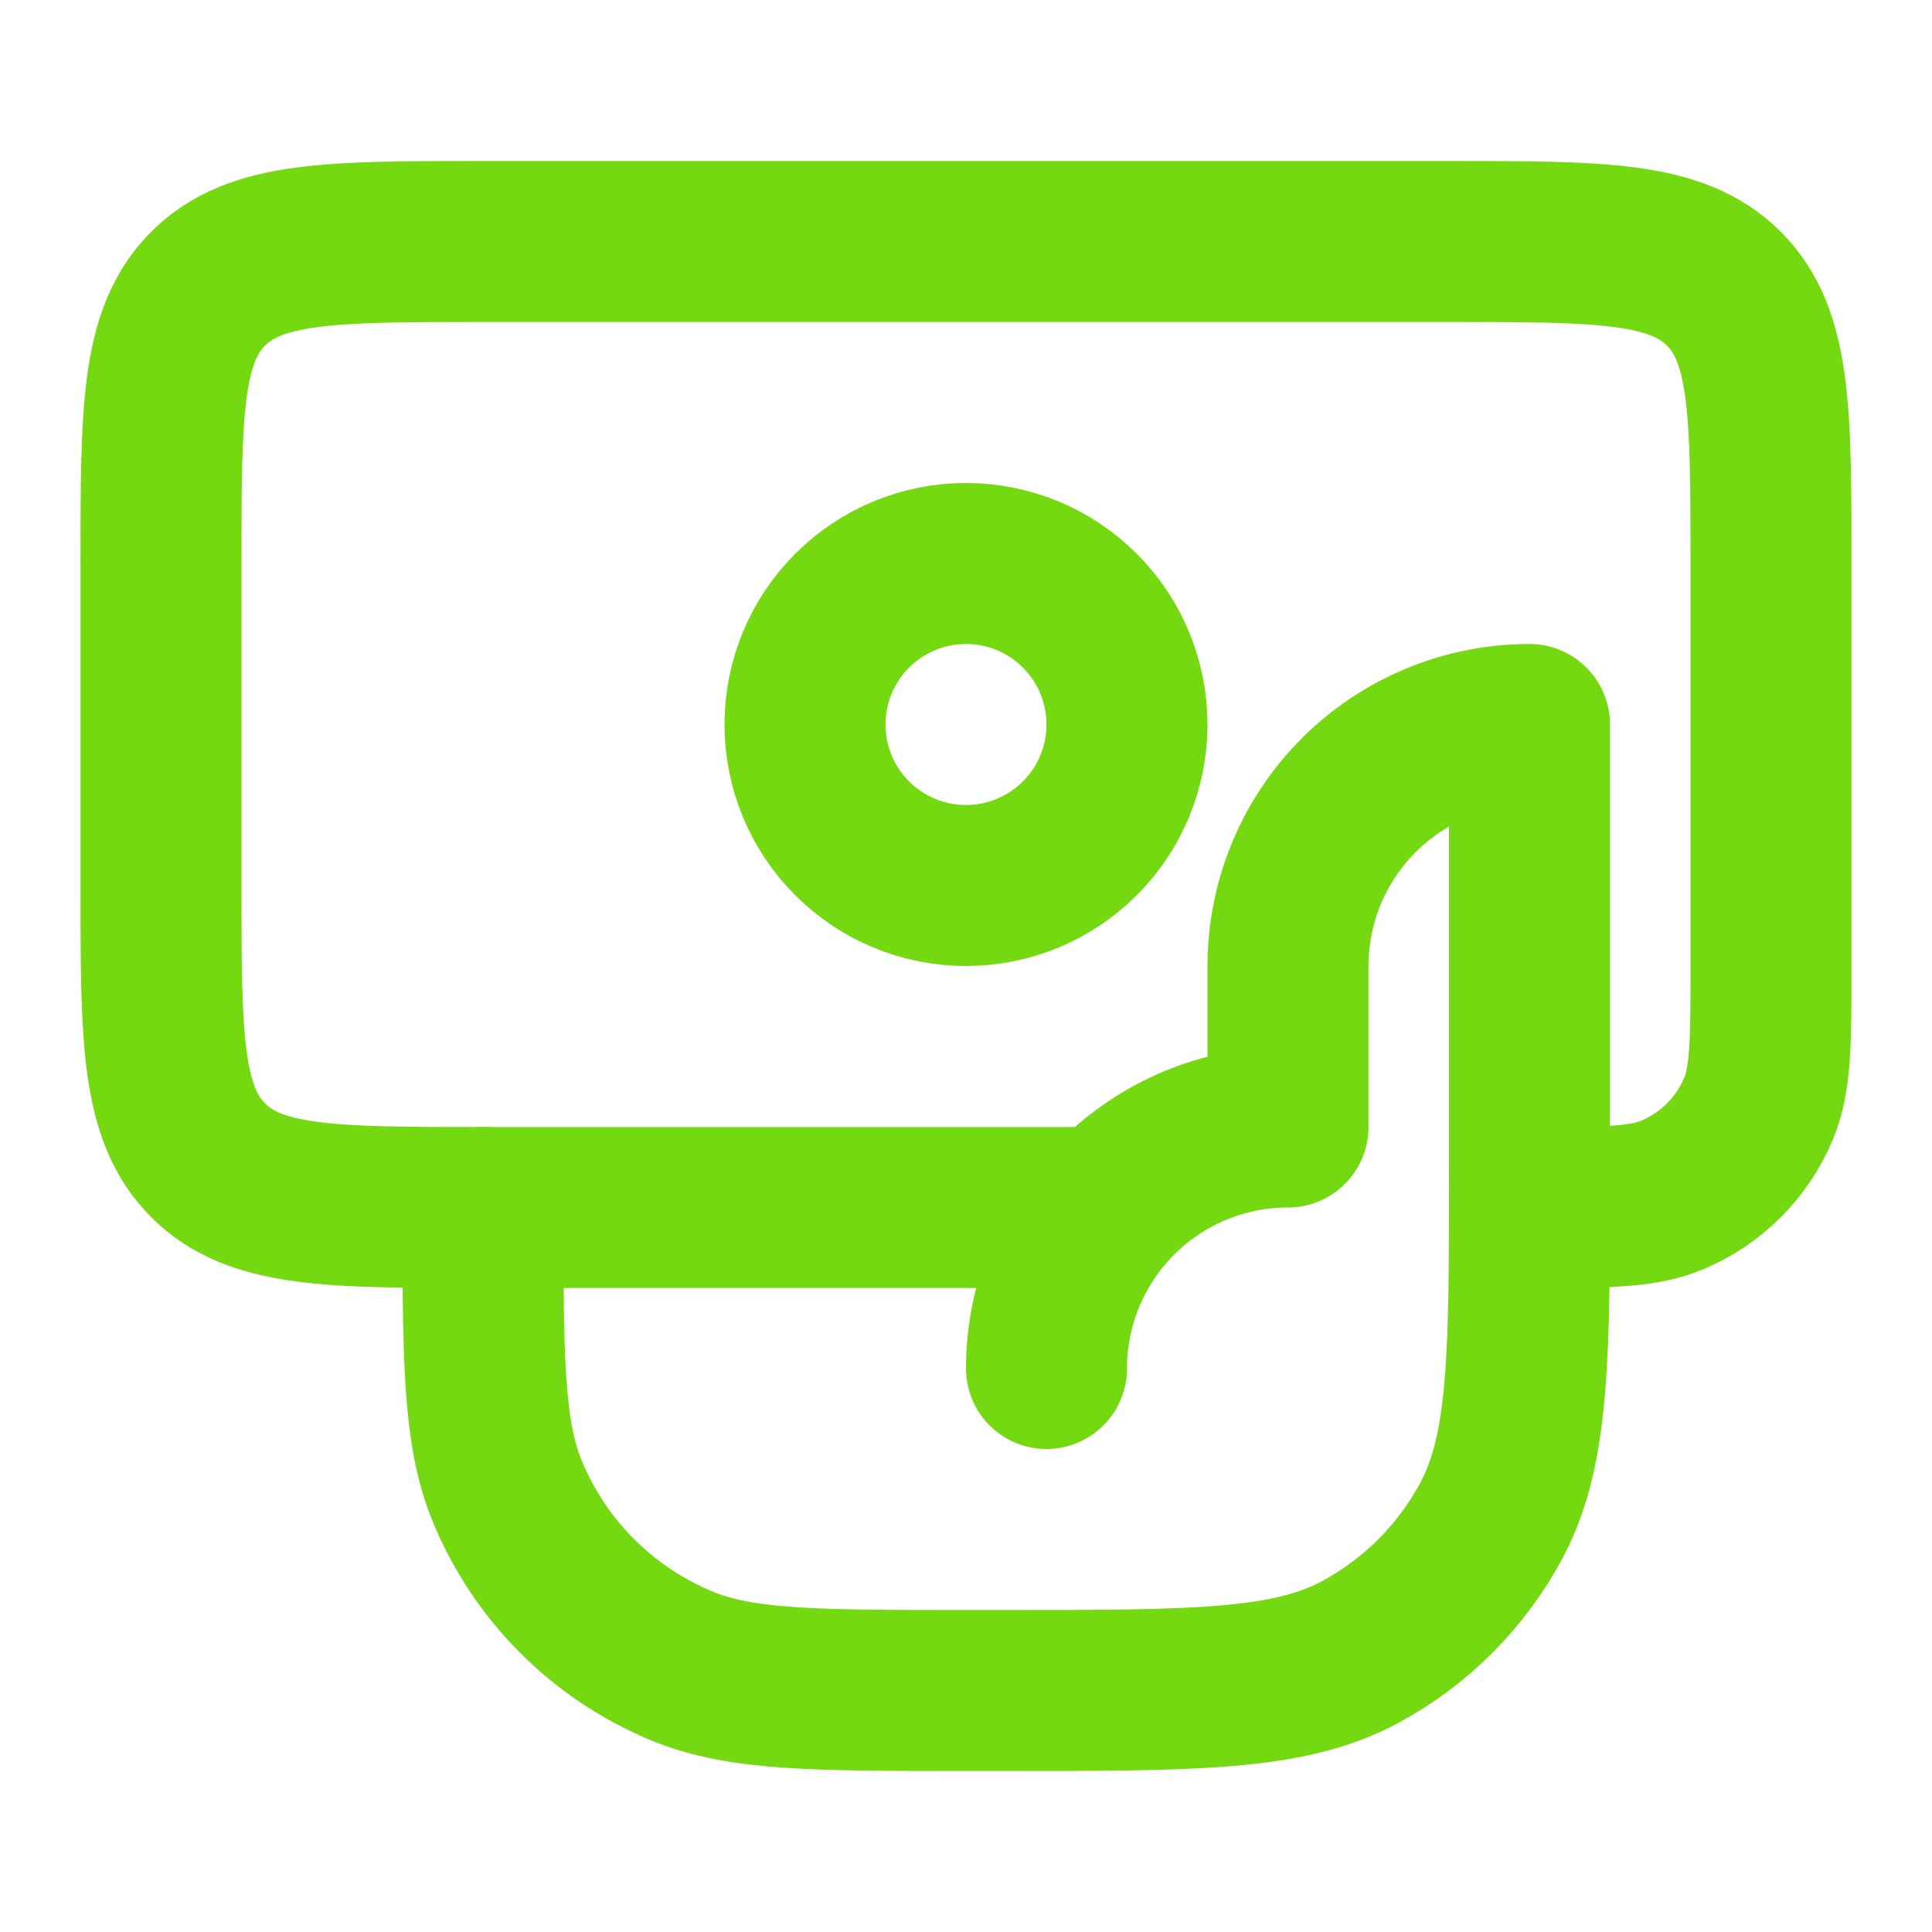
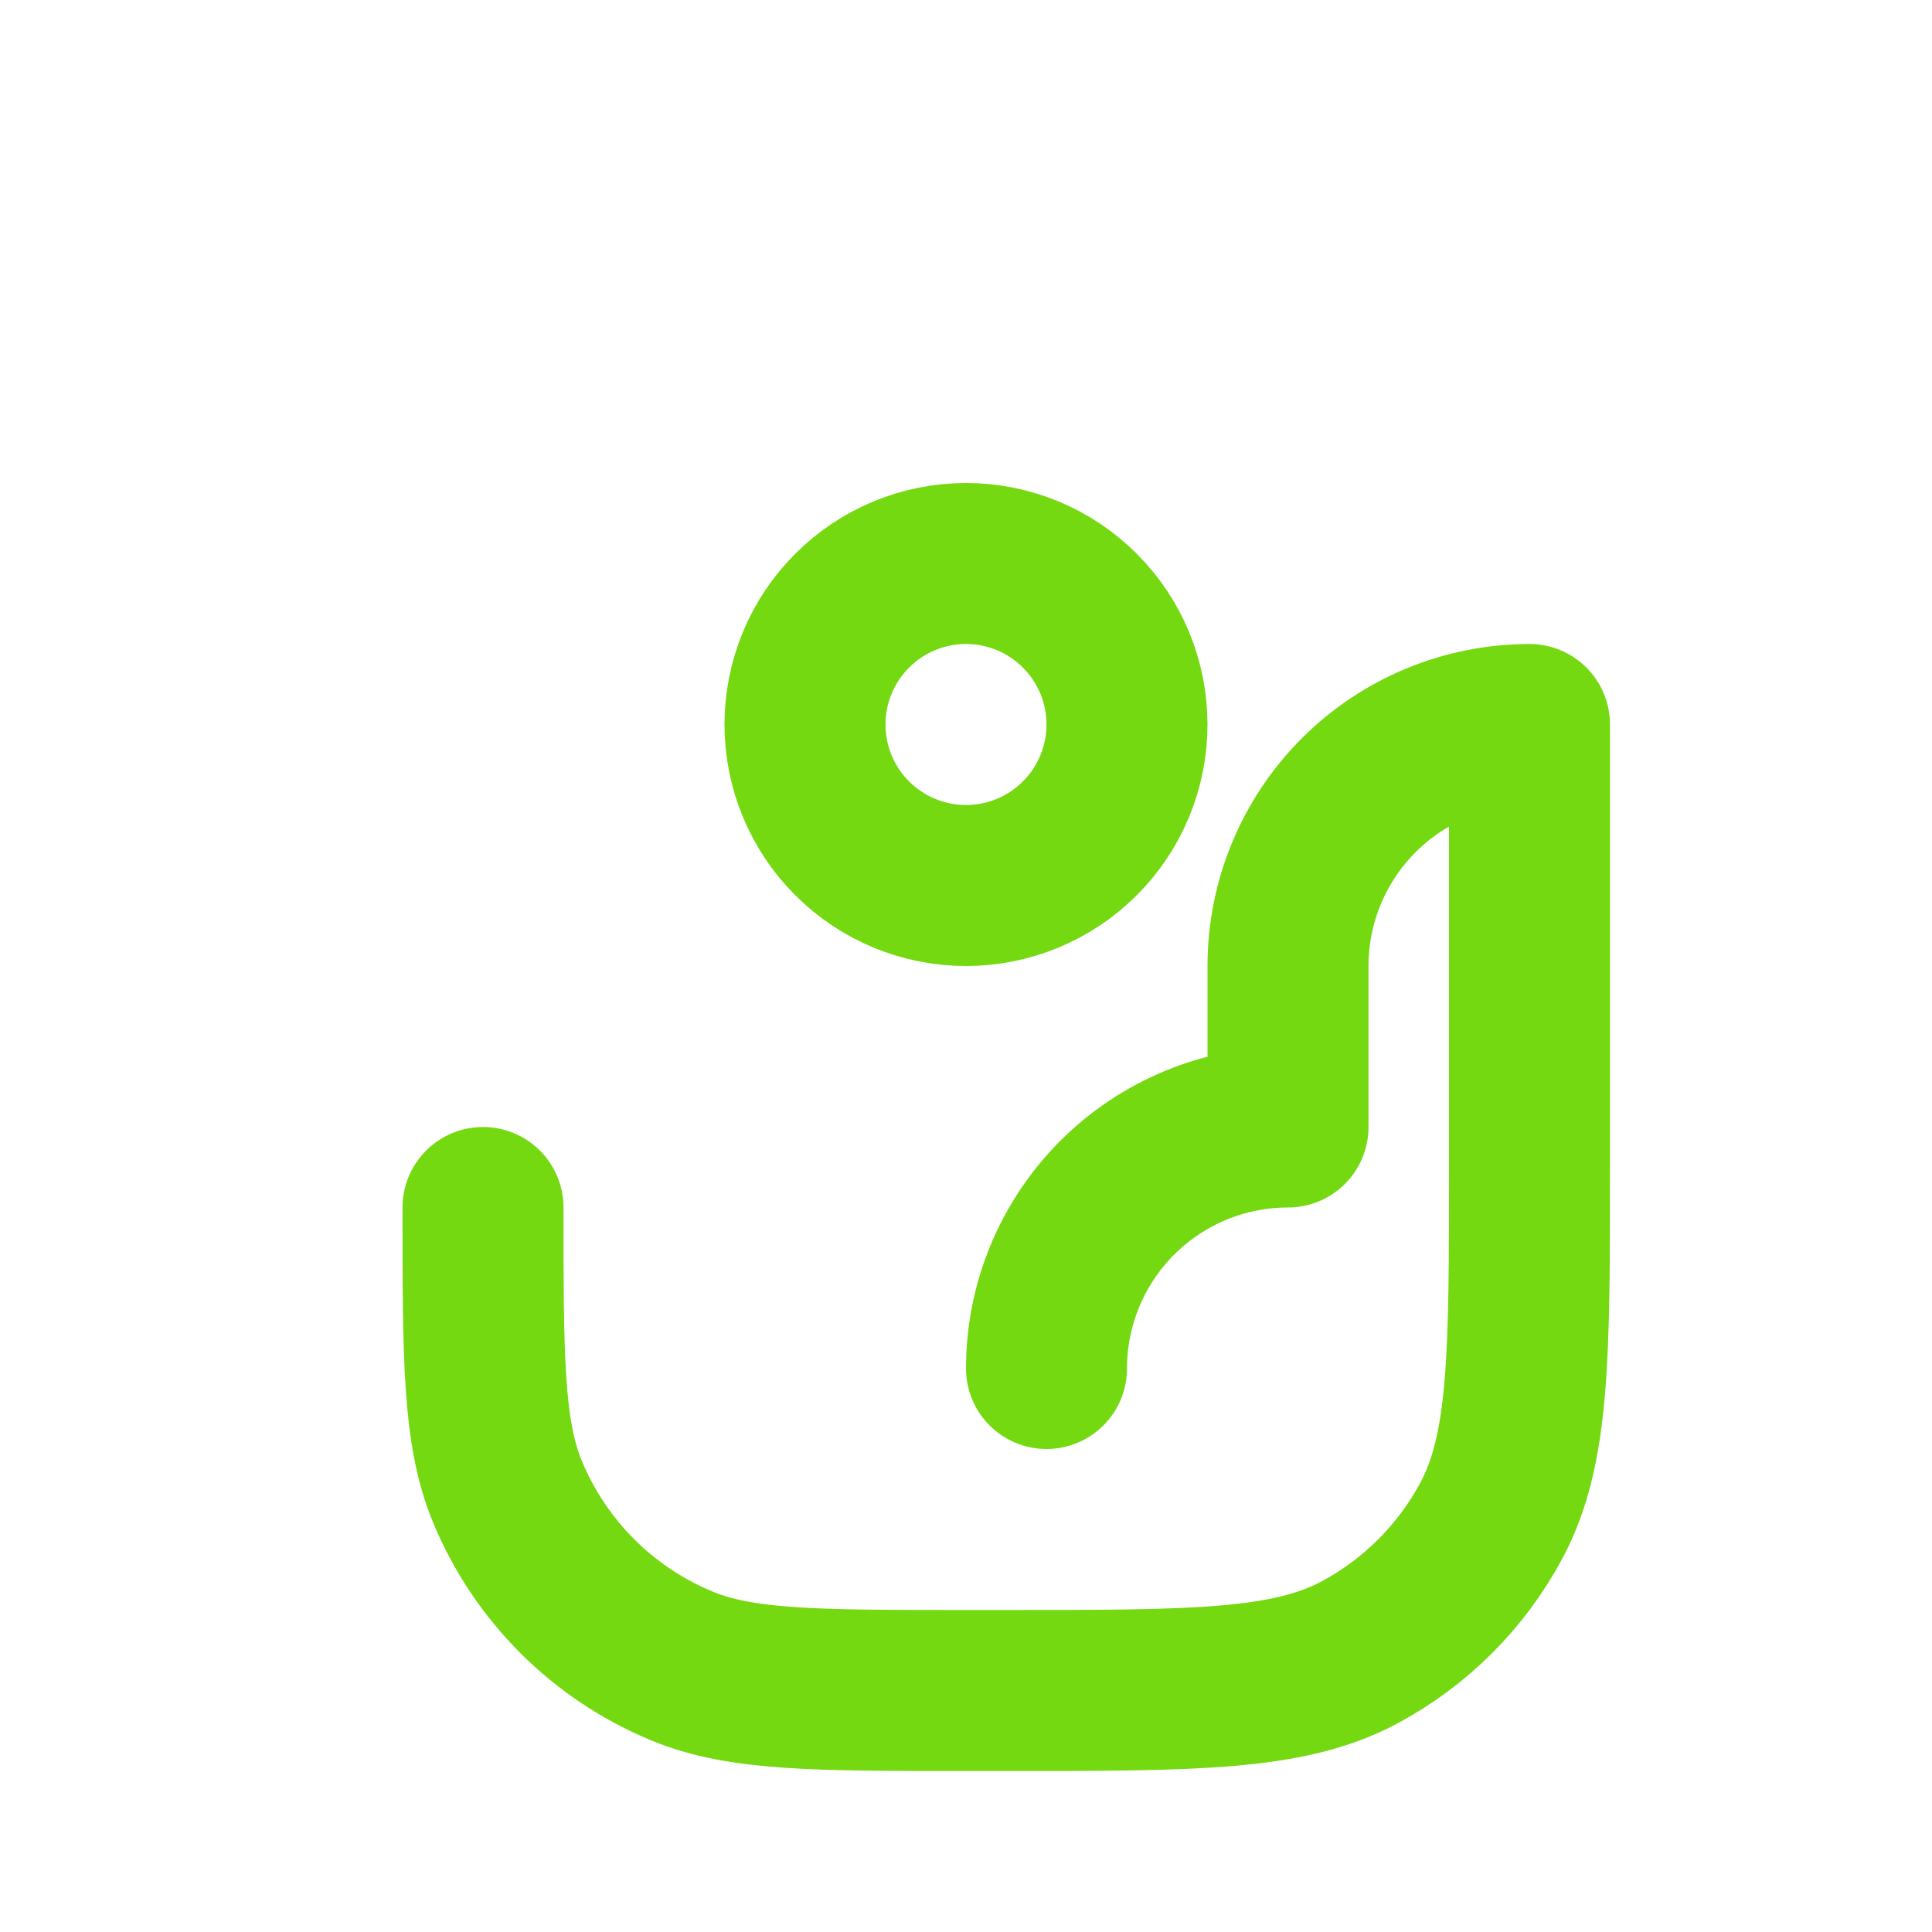
<svg xmlns="http://www.w3.org/2000/svg" width="48" height="48" viewBox="0 0 48 48" fill="none">
-   <path d="M27 30H12C8.228 30 6.344 30 5.172 28.828C4 27.656 4 25.772 4 22V14C4 10.228 4 8.344 5.172 7.172C6.344 6 8.228 6 12 6H36C39.772 6 41.656 6 42.828 7.172C44 8.344 44 10.228 44 14V24C44 25.864 44 26.796 43.696 27.53C43.495 28.016 43.2 28.457 42.829 28.829C42.457 29.2 42.016 29.495 41.53 29.696C40.796 30 39.864 30 38 30" stroke="#74D911" stroke-width="4" stroke-linecap="round" stroke-linejoin="round" />
  <path d="M26 34C26 32.409 26.632 30.883 27.757 29.757C28.883 28.632 30.409 28 32 28V24C32 22.409 32.632 20.883 33.757 19.757C34.883 18.632 36.409 18 38 18V29C38 33.67 38 36.004 37.056 37.772C36.31 39.167 35.167 40.31 33.772 41.056C32.004 42 29.67 42 25 42H24C20.272 42 18.408 42 16.94 41.39C15.969 40.988 15.087 40.4 14.344 39.657C13.6 38.914 13.011 38.032 12.608 37.062C12 35.592 12 33.728 12 30M28 18C28 19.061 27.579 20.078 26.828 20.828C26.078 21.579 25.061 22 24 22C22.939 22 21.922 21.579 21.172 20.828C20.421 20.078 20 19.061 20 18C20 16.939 20.421 15.922 21.172 15.172C21.922 14.421 22.939 14 24 14C25.061 14 26.078 14.421 26.828 15.172C27.579 15.922 28 16.939 28 18Z" stroke="#74D911" stroke-width="4" stroke-linecap="round" stroke-linejoin="round" />
</svg>